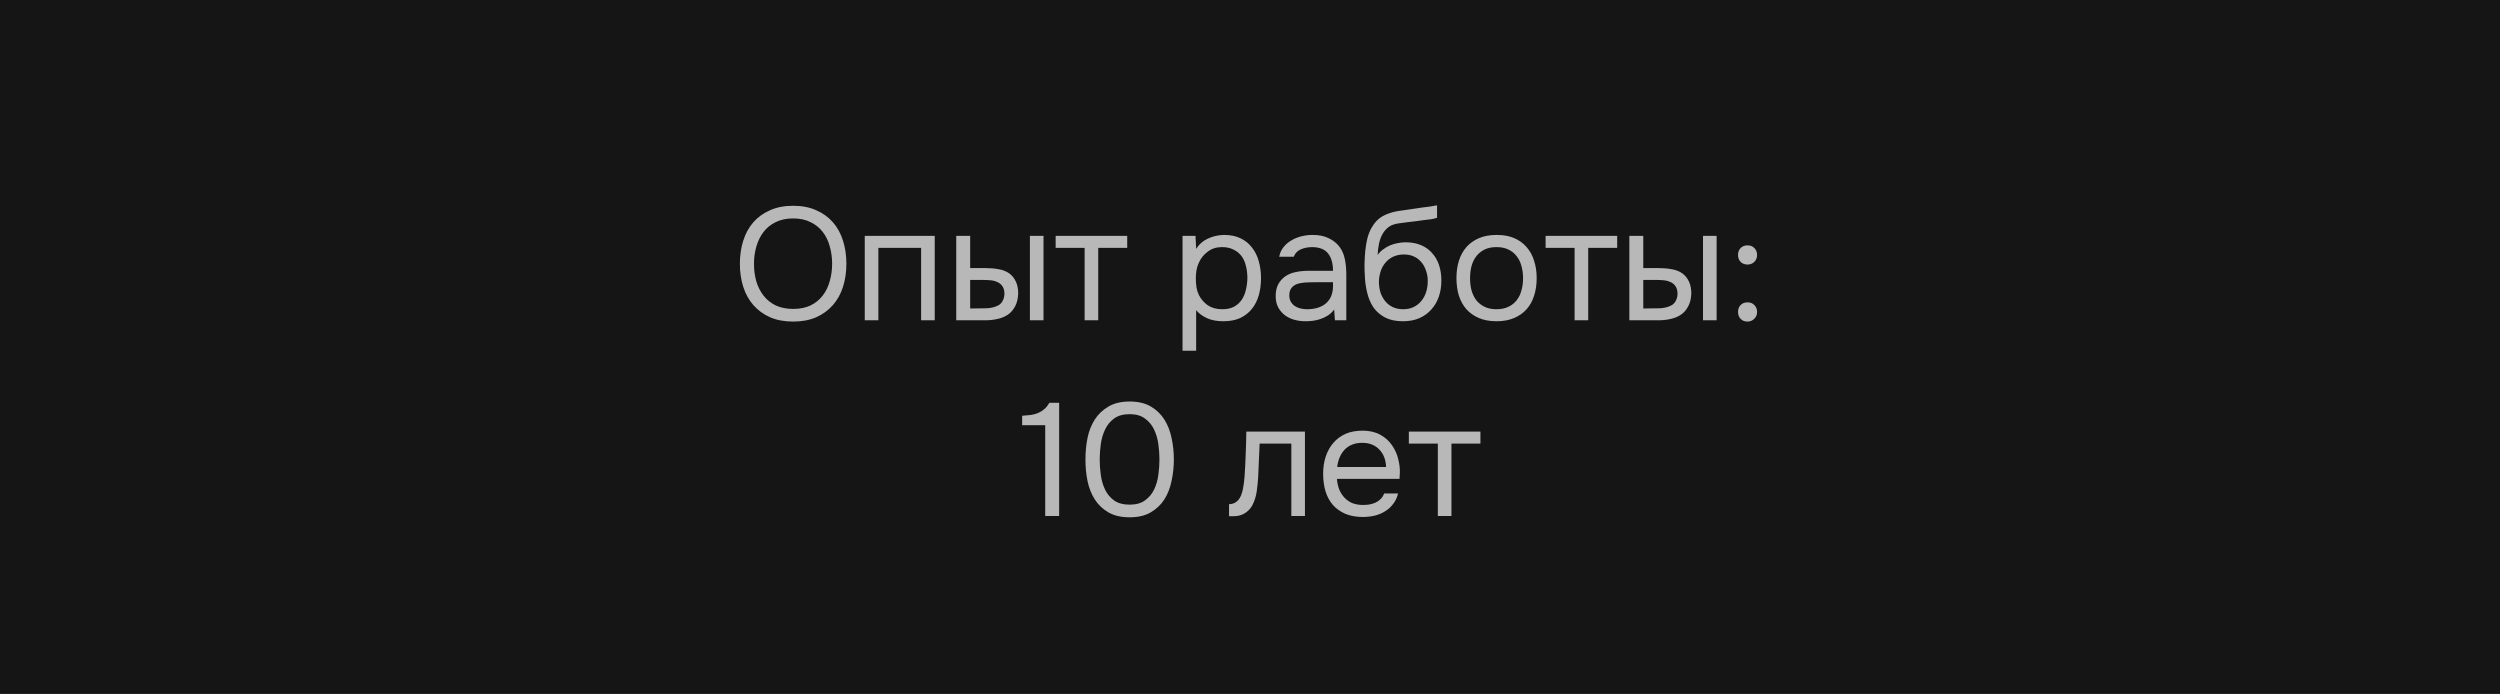
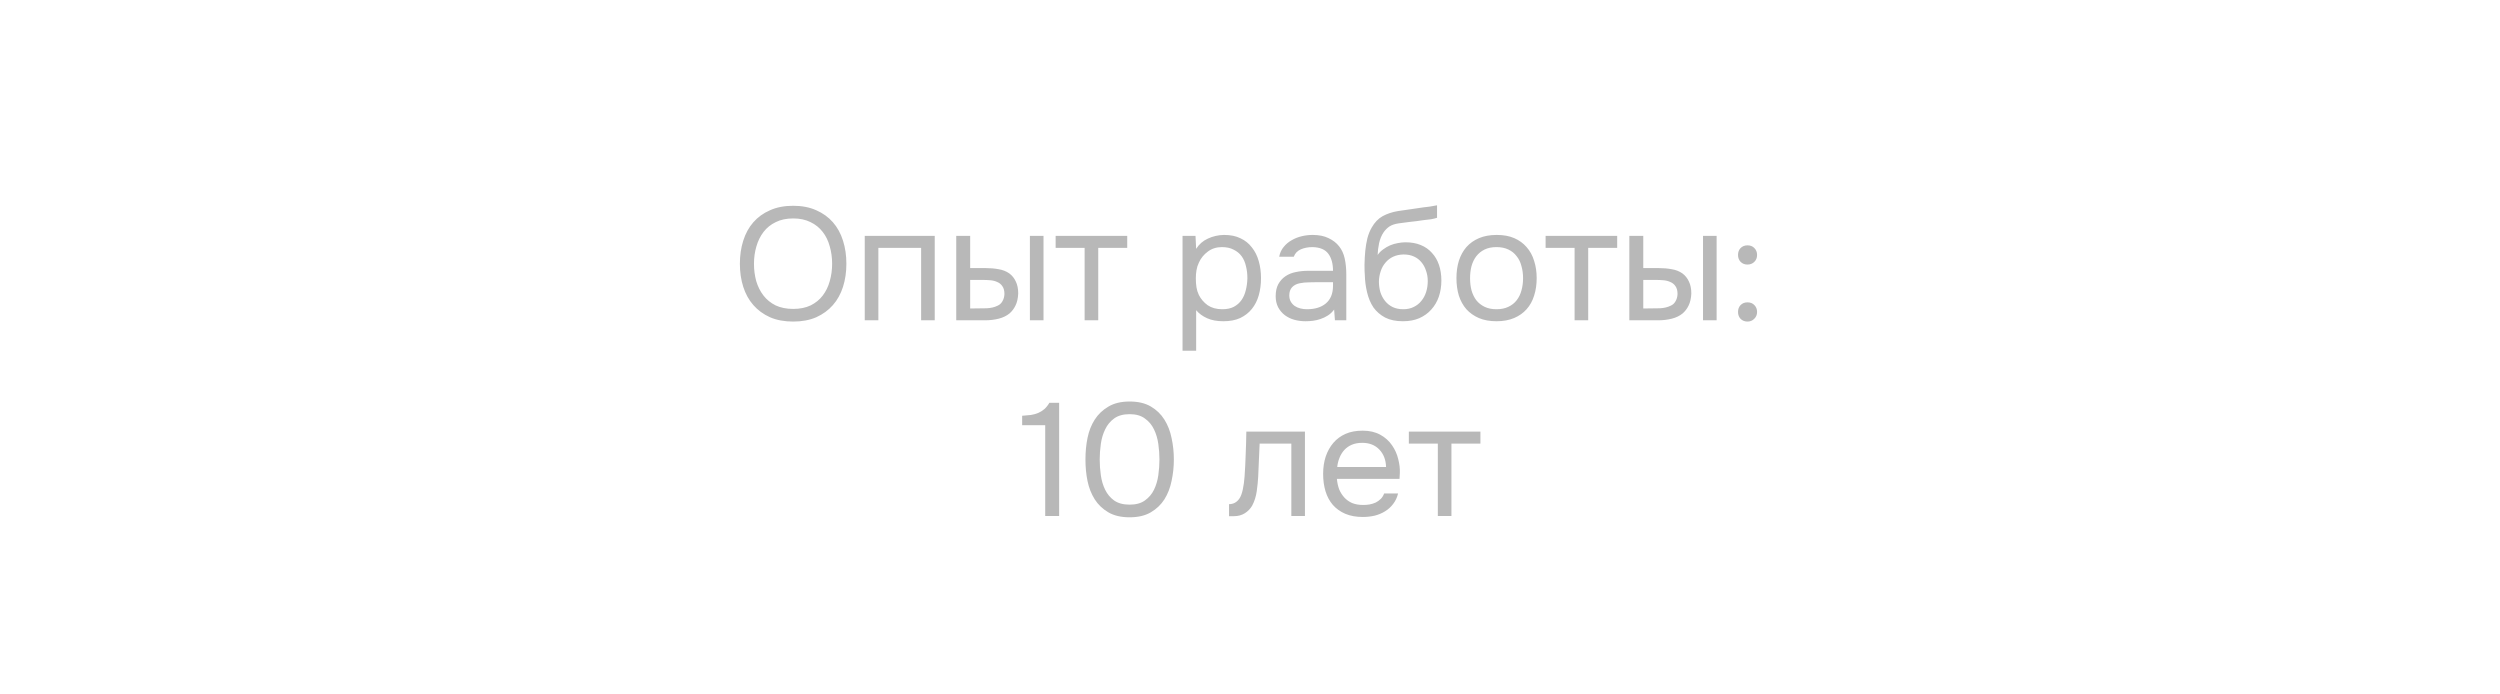
<svg xmlns="http://www.w3.org/2000/svg" width="281" height="78" viewBox="0 0 281 78" fill="none">
-   <rect width="281" height="78" fill="#151515" />
  <path d="M89.157 36.144C88.161 36.144 87.291 35.982 86.547 35.658C85.803 35.322 85.179 34.866 84.675 34.29C84.171 33.714 83.793 33.03 83.541 32.238C83.289 31.446 83.163 30.582 83.163 29.646C83.163 28.71 83.289 27.846 83.541 27.054C83.793 26.25 84.171 25.56 84.675 24.984C85.179 24.408 85.803 23.958 86.547 23.634C87.291 23.298 88.161 23.13 89.157 23.13C90.141 23.13 91.005 23.298 91.749 23.634C92.493 23.958 93.117 24.408 93.621 24.984C94.125 25.56 94.503 26.25 94.755 27.054C95.007 27.846 95.133 28.71 95.133 29.646C95.133 30.582 95.007 31.446 94.755 32.238C94.503 33.03 94.125 33.714 93.621 34.29C93.117 34.866 92.493 35.322 91.749 35.658C91.005 35.982 90.141 36.144 89.157 36.144ZM89.157 24.552C88.401 24.552 87.747 24.69 87.195 24.966C86.643 25.23 86.187 25.596 85.827 26.064C85.467 26.532 85.197 27.078 85.017 27.702C84.837 28.314 84.747 28.962 84.747 29.646C84.747 30.33 84.831 30.978 84.999 31.59C85.179 32.202 85.449 32.742 85.809 33.21C86.169 33.678 86.625 34.05 87.177 34.326C87.741 34.59 88.401 34.722 89.157 34.722C89.913 34.722 90.567 34.59 91.119 34.326C91.671 34.05 92.121 33.684 92.469 33.228C92.829 32.76 93.093 32.22 93.261 31.608C93.441 30.996 93.531 30.342 93.531 29.646C93.531 28.95 93.441 28.296 93.261 27.684C93.093 27.06 92.829 26.52 92.469 26.064C92.109 25.596 91.653 25.23 91.101 24.966C90.549 24.69 89.901 24.552 89.157 24.552ZM97.198 36V26.514H105.064V36H103.534V27.864H98.728V36H97.198ZM107.481 26.514H109.047V30.132H110.757C111.297 30.132 111.789 30.174 112.233 30.258C112.689 30.33 113.091 30.486 113.439 30.726C113.763 30.966 114.009 31.272 114.177 31.644C114.357 32.004 114.447 32.454 114.447 32.994C114.423 33.534 114.321 33.984 114.141 34.344C113.973 34.692 113.751 34.986 113.475 35.226C113.139 35.502 112.731 35.7 112.251 35.82C111.771 35.94 111.279 36 110.775 36H107.481V26.514ZM115.761 36V26.514H117.291V36H115.761ZM109.551 34.668C110.007 34.668 110.463 34.662 110.919 34.65C111.387 34.626 111.789 34.53 112.125 34.362C112.353 34.266 112.533 34.104 112.665 33.876C112.809 33.636 112.887 33.36 112.899 33.048C112.899 32.676 112.821 32.382 112.665 32.166C112.521 31.95 112.329 31.794 112.089 31.698C111.861 31.59 111.603 31.524 111.315 31.5C111.027 31.476 110.745 31.464 110.469 31.464H109.047V34.668H109.551ZM126.7 26.514V27.864H123.442V36H121.912V27.864H118.654V26.514H126.7ZM134.447 39.42H132.917V26.514H134.375L134.447 27.972C134.771 27.456 135.209 27.072 135.761 26.82C136.325 26.556 136.931 26.418 137.579 26.406C138.311 26.406 138.929 26.532 139.433 26.784C139.949 27.024 140.375 27.366 140.711 27.81C141.059 28.242 141.317 28.758 141.485 29.358C141.653 29.946 141.737 30.582 141.737 31.266C141.737 31.962 141.653 32.604 141.485 33.192C141.317 33.78 141.059 34.29 140.711 34.722C140.363 35.154 139.925 35.496 139.397 35.748C138.869 35.988 138.239 36.108 137.507 36.108C136.787 36.108 136.175 35.994 135.671 35.766C135.167 35.538 134.759 35.238 134.447 34.866V39.42ZM137.381 34.758C137.897 34.758 138.329 34.668 138.677 34.488C139.037 34.296 139.325 34.044 139.541 33.732C139.769 33.408 139.931 33.036 140.027 32.616C140.135 32.196 140.195 31.746 140.207 31.266C140.207 30.786 140.153 30.336 140.045 29.916C139.949 29.484 139.787 29.112 139.559 28.8C139.331 28.488 139.031 28.242 138.659 28.062C138.299 27.87 137.861 27.774 137.345 27.774C136.733 27.774 136.205 27.942 135.761 28.278C135.317 28.602 134.981 29.016 134.753 29.52C134.621 29.796 134.531 30.084 134.483 30.384C134.435 30.672 134.411 30.972 134.411 31.284C134.411 31.644 134.435 31.98 134.483 32.292C134.531 32.592 134.621 32.88 134.753 33.156C134.981 33.612 135.311 33.996 135.743 34.308C136.187 34.608 136.733 34.758 137.381 34.758ZM149.956 34.794C149.752 35.07 149.518 35.292 149.254 35.46C148.99 35.628 148.714 35.76 148.426 35.856C148.15 35.952 147.868 36.018 147.58 36.054C147.304 36.09 147.028 36.108 146.752 36.108C146.308 36.108 145.888 36.054 145.492 35.946C145.096 35.838 144.736 35.664 144.412 35.424C144.1 35.184 143.848 34.884 143.656 34.524C143.476 34.164 143.386 33.756 143.386 33.3C143.386 32.76 143.482 32.31 143.674 31.95C143.878 31.578 144.148 31.278 144.484 31.05C144.82 30.822 145.204 30.666 145.636 30.582C146.08 30.486 146.548 30.438 147.04 30.438H149.83C149.83 29.634 149.656 28.998 149.308 28.53C148.96 28.05 148.372 27.798 147.544 27.774C147.04 27.774 146.596 27.858 146.212 28.026C145.828 28.194 145.564 28.47 145.42 28.854H143.782C143.866 28.422 144.034 28.056 144.286 27.756C144.538 27.444 144.838 27.192 145.186 27C145.534 26.796 145.912 26.646 146.32 26.55C146.728 26.454 147.136 26.406 147.544 26.406C148.252 26.406 148.846 26.526 149.326 26.766C149.818 26.994 150.214 27.3 150.514 27.684C150.814 28.056 151.024 28.512 151.144 29.052C151.264 29.592 151.324 30.198 151.324 30.87V36H150.046L149.956 34.794ZM148.156 31.716C147.868 31.716 147.532 31.722 147.148 31.734C146.776 31.734 146.416 31.77 146.068 31.842C145.72 31.914 145.438 32.064 145.222 32.292C145.018 32.52 144.916 32.82 144.916 33.192C144.916 33.468 144.97 33.702 145.078 33.894C145.186 34.086 145.33 34.248 145.51 34.38C145.702 34.512 145.918 34.608 146.158 34.668C146.398 34.728 146.644 34.758 146.896 34.758C147.796 34.758 148.504 34.542 149.02 34.11C149.548 33.666 149.818 33.024 149.83 32.184V31.716H148.156ZM154.846 28.656C155.026 28.404 155.236 28.194 155.476 28.026C155.716 27.846 155.974 27.696 156.25 27.576C156.538 27.456 156.826 27.372 157.114 27.324C157.414 27.264 157.702 27.234 157.978 27.234C158.626 27.234 159.196 27.336 159.688 27.54C160.192 27.744 160.612 28.038 160.948 28.422C161.296 28.794 161.56 29.244 161.74 29.772C161.92 30.3 162.01 30.888 162.01 31.536C162.01 32.184 161.914 32.79 161.722 33.354C161.53 33.906 161.248 34.386 160.876 34.794C160.516 35.202 160.066 35.526 159.526 35.766C158.998 35.994 158.386 36.108 157.69 36.108C156.898 36.108 156.232 35.97 155.692 35.694C155.152 35.406 154.714 35.028 154.378 34.56C154.054 34.08 153.814 33.51 153.658 32.85C153.502 32.19 153.418 31.542 153.406 30.906C153.382 30.714 153.37 30.33 153.37 29.754C153.382 29.166 153.412 28.638 153.46 28.17C153.508 27.69 153.586 27.228 153.694 26.784C153.814 26.328 153.976 25.926 154.18 25.578C154.504 25.002 154.912 24.576 155.404 24.3C155.908 24.024 156.484 23.832 157.132 23.724C157.336 23.688 157.792 23.622 158.5 23.526C159.22 23.418 159.712 23.346 159.976 23.31C160.204 23.286 160.45 23.256 160.714 23.22C160.99 23.172 161.26 23.124 161.524 23.076V24.48C161.344 24.54 161.122 24.594 160.858 24.642C160.594 24.678 160.294 24.714 159.958 24.75C159.718 24.786 159.466 24.822 159.202 24.858C158.95 24.882 158.686 24.912 158.41 24.948C158.146 24.972 157.738 25.026 157.186 25.11C156.778 25.17 156.442 25.284 156.178 25.452C155.926 25.62 155.704 25.842 155.512 26.118C155.284 26.454 155.116 26.862 155.008 27.342C154.912 27.81 154.858 28.248 154.846 28.656ZM157.726 34.758C158.17 34.758 158.56 34.674 158.896 34.506C159.244 34.338 159.532 34.11 159.76 33.822C160 33.534 160.18 33.198 160.3 32.814C160.42 32.43 160.48 32.022 160.48 31.59C160.48 31.17 160.414 30.78 160.282 30.42C160.162 30.048 159.988 29.73 159.76 29.466C159.532 29.19 159.256 28.98 158.932 28.836C158.608 28.68 158.212 28.602 157.744 28.602C157.312 28.614 156.928 28.698 156.592 28.854C156.256 29.01 155.968 29.232 155.728 29.52C155.488 29.796 155.308 30.12 155.188 30.492C155.068 30.852 155.002 31.23 154.99 31.626C154.99 32.046 155.044 32.448 155.152 32.832C155.272 33.204 155.446 33.534 155.674 33.822C155.902 34.11 156.184 34.338 156.52 34.506C156.868 34.674 157.27 34.758 157.726 34.758ZM168.241 26.406C168.997 26.406 169.651 26.526 170.203 26.766C170.755 27.006 171.217 27.342 171.589 27.774C171.973 28.206 172.255 28.722 172.435 29.322C172.627 29.91 172.723 30.558 172.723 31.266C172.723 31.974 172.627 32.628 172.435 33.228C172.255 33.816 171.973 34.326 171.589 34.758C171.217 35.178 170.749 35.508 170.185 35.748C169.621 35.988 168.961 36.108 168.205 36.108C167.449 36.108 166.789 35.988 166.225 35.748C165.673 35.508 165.205 35.178 164.821 34.758C164.449 34.326 164.167 33.816 163.975 33.228C163.795 32.628 163.705 31.974 163.705 31.266C163.705 30.558 163.795 29.91 163.975 29.322C164.167 28.722 164.449 28.206 164.821 27.774C165.205 27.342 165.679 27.006 166.243 26.766C166.807 26.526 167.473 26.406 168.241 26.406ZM168.205 34.758C168.721 34.758 169.165 34.668 169.537 34.488C169.921 34.308 170.233 34.062 170.473 33.75C170.725 33.426 170.905 33.054 171.013 32.634C171.133 32.214 171.193 31.758 171.193 31.266C171.193 30.786 171.133 30.336 171.013 29.916C170.905 29.484 170.725 29.112 170.473 28.8C170.233 28.476 169.921 28.224 169.537 28.044C169.165 27.864 168.721 27.774 168.205 27.774C167.689 27.774 167.245 27.864 166.873 28.044C166.501 28.224 166.189 28.476 165.937 28.8C165.697 29.112 165.517 29.484 165.397 29.916C165.289 30.336 165.235 30.786 165.235 31.266C165.235 31.758 165.289 32.214 165.397 32.634C165.517 33.054 165.697 33.426 165.937 33.75C166.189 34.062 166.501 34.308 166.873 34.488C167.245 34.668 167.689 34.758 168.205 34.758ZM181.772 26.514V27.864H178.514V36H176.984V27.864H173.726V26.514H181.772ZM183.138 26.514H184.704V30.132H186.414C186.954 30.132 187.446 30.174 187.89 30.258C188.346 30.33 188.748 30.486 189.096 30.726C189.42 30.966 189.666 31.272 189.834 31.644C190.014 32.004 190.104 32.454 190.104 32.994C190.08 33.534 189.978 33.984 189.798 34.344C189.63 34.692 189.408 34.986 189.132 35.226C188.796 35.502 188.388 35.7 187.908 35.82C187.428 35.94 186.936 36 186.432 36H183.138V26.514ZM191.418 36V26.514H192.948V36H191.418ZM185.208 34.668C185.664 34.668 186.12 34.662 186.576 34.65C187.044 34.626 187.446 34.53 187.782 34.362C188.01 34.266 188.19 34.104 188.322 33.876C188.466 33.636 188.544 33.36 188.556 33.048C188.556 32.676 188.478 32.382 188.322 32.166C188.178 31.95 187.986 31.794 187.746 31.698C187.518 31.59 187.26 31.524 186.972 31.5C186.684 31.476 186.402 31.464 186.126 31.464H184.704V34.668H185.208ZM196.416 27.576C196.74 27.576 196.998 27.678 197.19 27.882C197.394 28.086 197.496 28.344 197.496 28.656C197.496 28.98 197.388 29.244 197.172 29.448C196.968 29.64 196.716 29.736 196.416 29.736C196.104 29.736 195.846 29.634 195.642 29.43C195.45 29.226 195.354 28.968 195.354 28.656C195.354 28.344 195.45 28.086 195.642 27.882C195.846 27.678 196.104 27.576 196.416 27.576ZM196.416 33.984C196.74 33.984 196.998 34.086 197.19 34.29C197.394 34.494 197.496 34.752 197.496 35.064C197.496 35.376 197.388 35.634 197.172 35.838C196.968 36.042 196.716 36.144 196.416 36.144C196.104 36.144 195.846 36.042 195.642 35.838C195.45 35.634 195.354 35.376 195.354 35.064C195.354 34.752 195.45 34.494 195.642 34.29C195.846 34.086 196.104 33.984 196.416 33.984ZM119.048 58H117.482V47.794H114.89V46.732C115.25 46.708 115.58 46.678 115.88 46.642C116.18 46.594 116.456 46.516 116.708 46.408C116.96 46.3 117.188 46.156 117.392 45.976C117.596 45.796 117.782 45.562 117.95 45.274H119.048V58ZM131.941 51.646C131.941 52.462 131.857 53.26 131.689 54.04C131.533 54.82 131.263 55.516 130.879 56.128C130.495 56.728 129.985 57.214 129.349 57.586C128.713 57.958 127.921 58.144 126.973 58.144C126.013 58.144 125.215 57.958 124.579 57.586C123.943 57.214 123.433 56.728 123.049 56.128C122.665 55.516 122.395 54.832 122.239 54.076C122.083 53.32 122.005 52.51 122.005 51.646C122.005 50.782 122.083 49.972 122.239 49.216C122.395 48.448 122.665 47.764 123.049 47.164C123.433 46.564 123.943 46.078 124.579 45.706C125.215 45.322 126.013 45.13 126.973 45.13C127.921 45.13 128.713 45.316 129.349 45.688C129.985 46.06 130.495 46.552 130.879 47.164C131.263 47.776 131.533 48.472 131.689 49.252C131.857 50.032 131.941 50.83 131.941 51.646ZM123.607 51.646C123.607 52.222 123.649 52.81 123.733 53.41C123.817 54.01 123.979 54.556 124.219 55.048C124.459 55.54 124.795 55.942 125.227 56.254C125.671 56.566 126.253 56.722 126.973 56.722C127.681 56.722 128.251 56.566 128.683 56.254C129.127 55.942 129.469 55.54 129.709 55.048C129.949 54.556 130.111 54.01 130.195 53.41C130.279 52.81 130.321 52.222 130.321 51.646C130.321 51.082 130.279 50.5 130.195 49.9C130.111 49.3 129.949 48.754 129.709 48.262C129.469 47.758 129.127 47.35 128.683 47.038C128.251 46.714 127.681 46.552 126.973 46.552C126.253 46.552 125.671 46.714 125.227 47.038C124.795 47.35 124.459 47.758 124.219 48.262C123.979 48.754 123.817 49.3 123.733 49.9C123.649 50.5 123.607 51.082 123.607 51.646ZM139.89 53.554C139.95 52.69 139.992 51.85 140.016 51.034C140.052 50.218 140.076 49.378 140.088 48.514H146.676V58H145.146V49.864H141.582L141.42 53.59C141.396 54.07 141.342 54.61 141.258 55.21C141.174 55.81 141 56.356 140.736 56.848C140.532 57.196 140.256 57.478 139.908 57.694C139.56 57.91 139.158 58.018 138.702 58.018H138.144V56.668C138.624 56.668 139.008 56.464 139.296 56.056C139.464 55.816 139.596 55.468 139.692 55.012C139.788 54.556 139.854 54.07 139.89 53.554ZM150.268 53.824C150.304 54.244 150.388 54.634 150.52 54.994C150.664 55.342 150.856 55.648 151.096 55.912C151.336 56.176 151.63 56.386 151.978 56.542C152.338 56.686 152.752 56.758 153.22 56.758C153.448 56.758 153.682 56.74 153.922 56.704C154.174 56.656 154.408 56.584 154.624 56.488C154.84 56.38 155.032 56.242 155.2 56.074C155.368 55.906 155.494 55.702 155.578 55.462H157.144C157.036 55.918 156.85 56.314 156.586 56.65C156.334 56.986 156.028 57.262 155.668 57.478C155.32 57.694 154.93 57.856 154.498 57.964C154.066 58.06 153.628 58.108 153.184 58.108C152.428 58.108 151.768 57.988 151.204 57.748C150.652 57.508 150.19 57.178 149.818 56.758C149.446 56.326 149.17 55.816 148.99 55.228C148.81 54.628 148.72 53.974 148.72 53.266C148.72 52.558 148.816 51.91 149.008 51.322C149.212 50.722 149.5 50.206 149.872 49.774C150.244 49.342 150.7 49.006 151.24 48.766C151.78 48.526 152.422 48.406 153.166 48.406C153.922 48.406 154.576 48.556 155.128 48.856C155.68 49.156 156.124 49.552 156.46 50.044C156.796 50.524 157.03 51.046 157.162 51.61C157.306 52.174 157.366 52.696 157.342 53.176C157.342 53.284 157.336 53.392 157.324 53.5C157.324 53.608 157.318 53.716 157.306 53.824H150.268ZM155.794 52.492C155.77 51.688 155.518 51.034 155.038 50.53C154.558 50.026 153.916 49.774 153.112 49.774C152.668 49.774 152.278 49.846 151.942 49.99C151.606 50.134 151.324 50.332 151.096 50.584C150.868 50.836 150.688 51.13 150.556 51.466C150.424 51.79 150.34 52.132 150.304 52.492H155.794ZM166.4 48.514V49.864H163.142V58H161.612V49.864H158.354V48.514H166.4Z" fill="#B8B8B8" />
</svg>